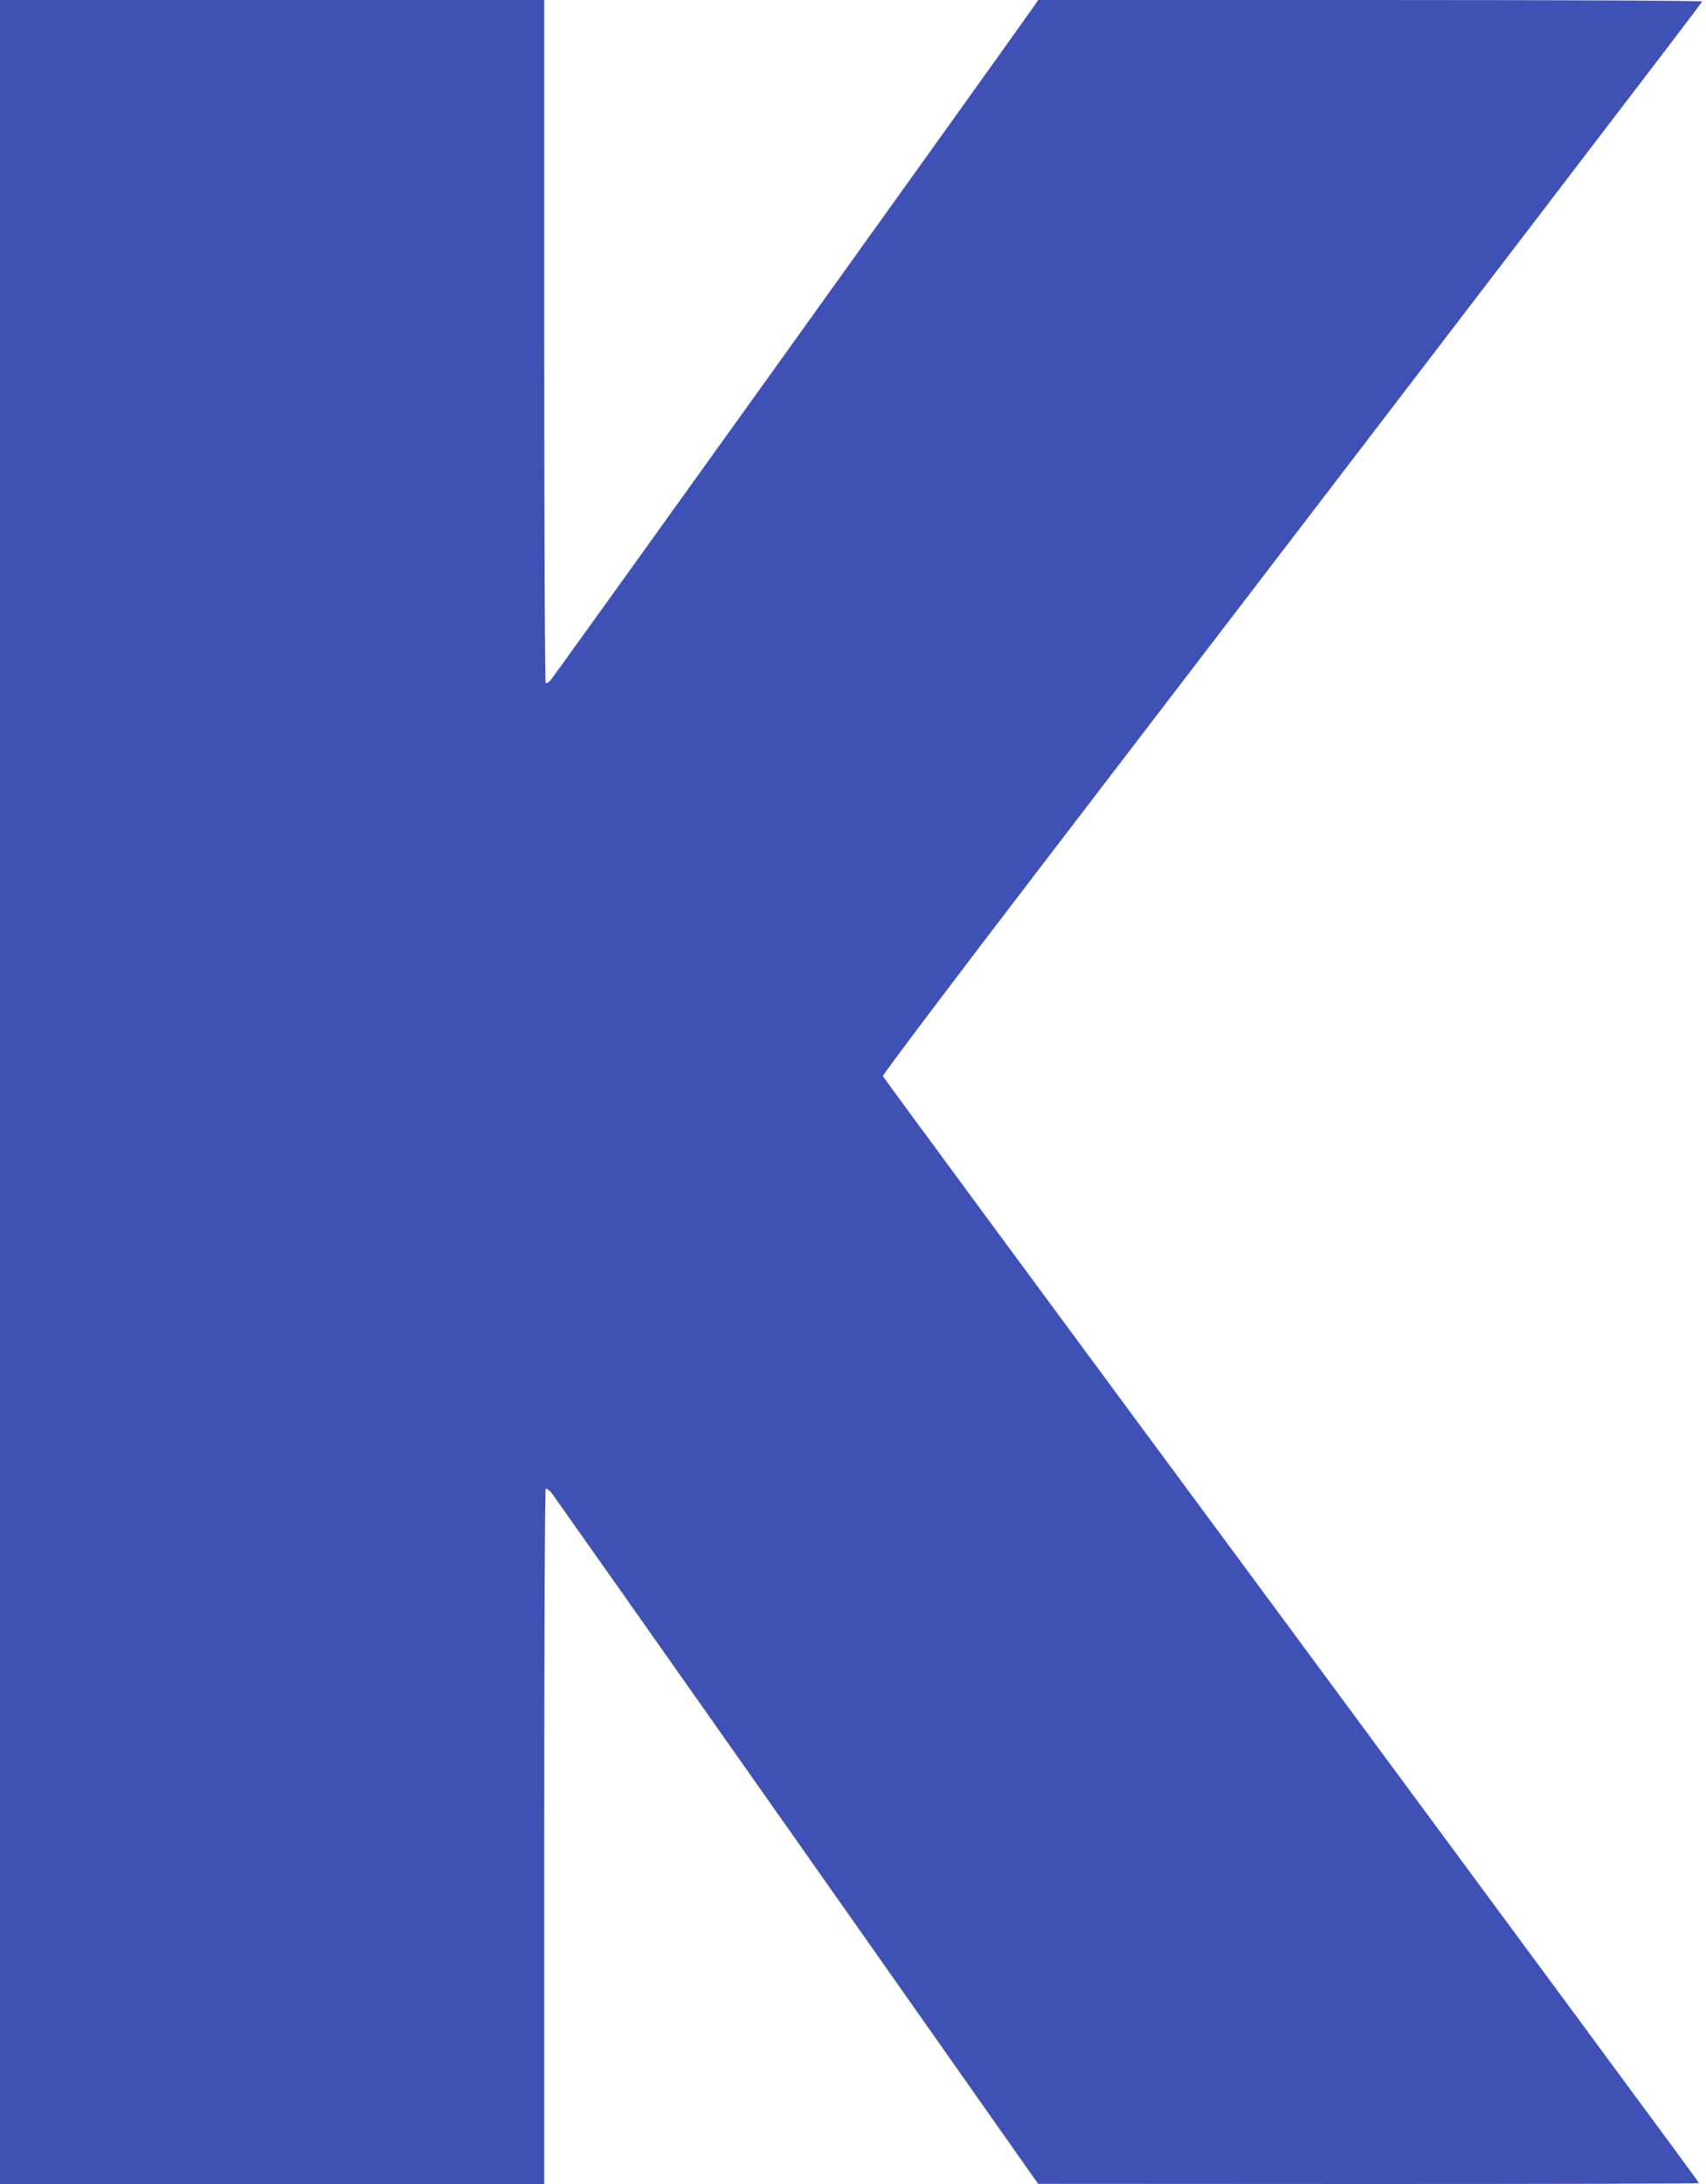
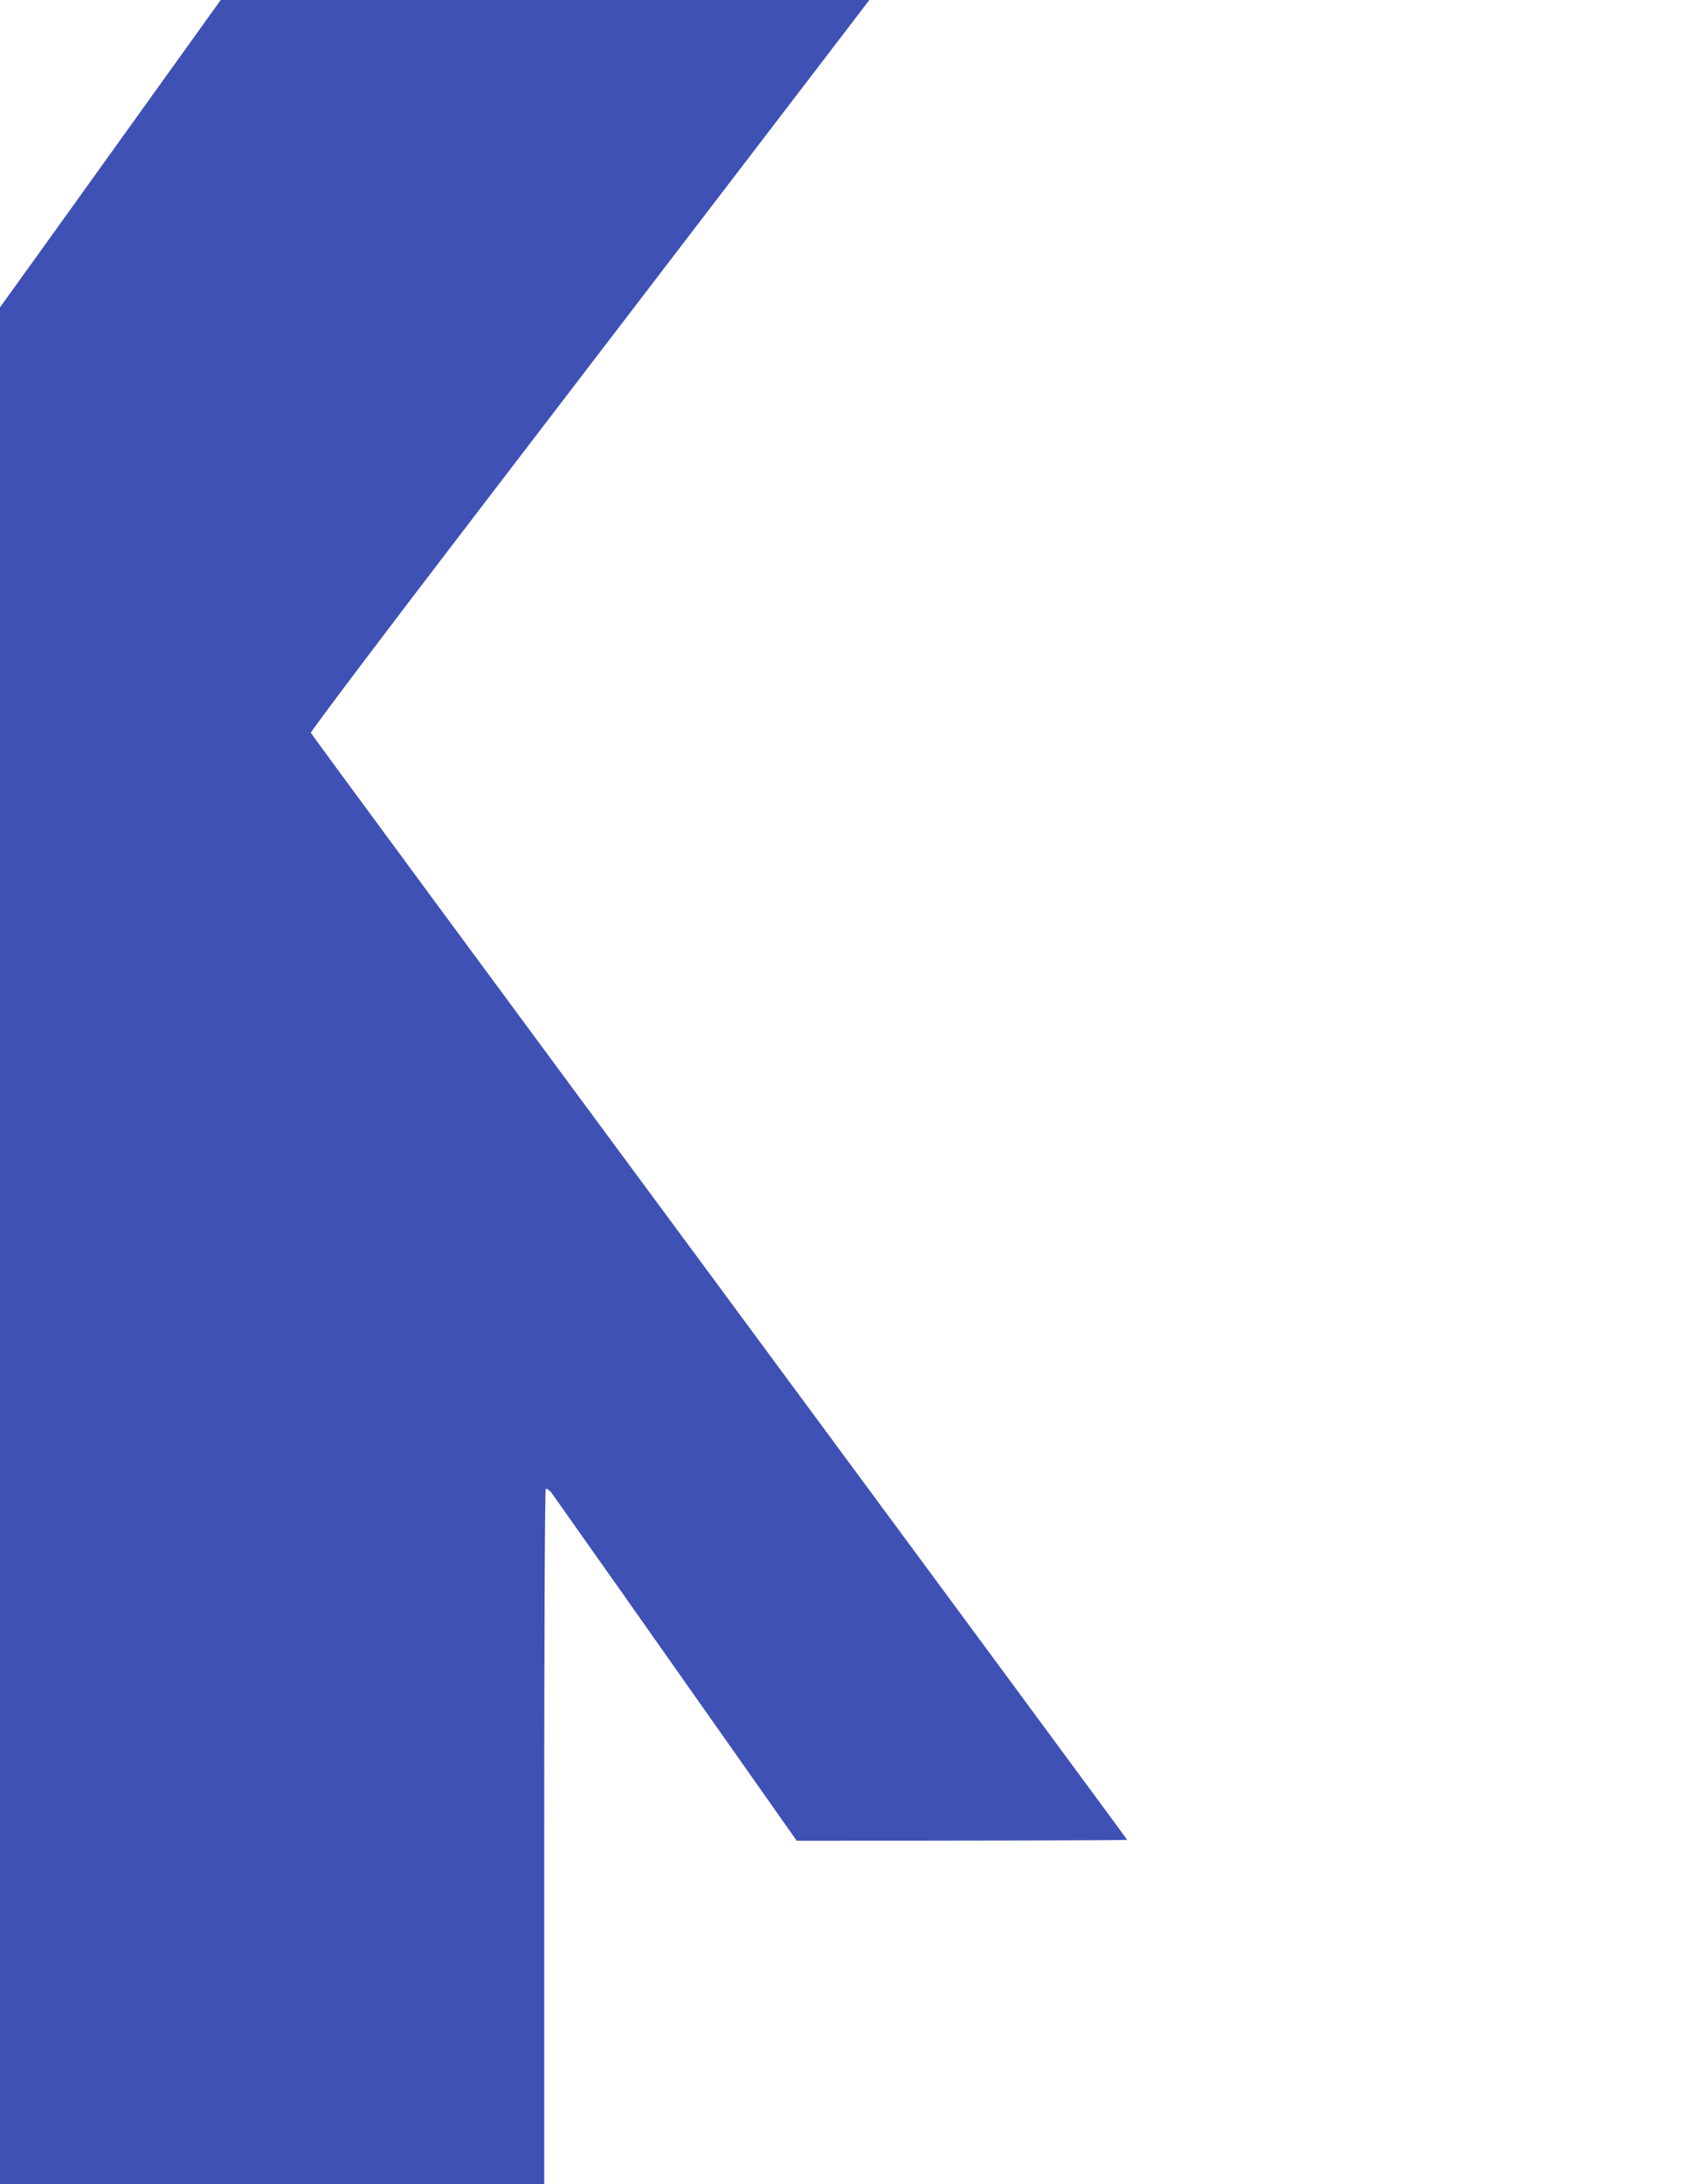
<svg xmlns="http://www.w3.org/2000/svg" version="1.0" width="1000pt" height="1280pt" viewBox="0 0 1000 1280" preserveAspectRatio="xMidYMid meet">
  <g transform="translate(0,1280) scale(0.1,-0.1)" fill="#3f51b5" stroke="none">
-     <path d="M0 6400 l0 -6400 1595 0 1595 0 0 2034 c0 1210 4 2037 9 2040 5 4 20 -7 33 -22 12 -16 660 -934 1438 -2040 l1415 -2011 1938 -1 c1065 0 1937 2 1937 5 0 3 -1076 1461 -2390 3240 -1315 1779 -2393 3241 -2395 3248 -3 6 419 566 938 1243 2708 3537 3862 5046 3865 5055 2 5 -747 9 -1945 9 l-1948 0 -14 -22 c-25 -40 -2823 -3942 -2844 -3965 -11 -12 -24 -20 -28 -17 -5 3 -9 905 -9 2005 l0 1999 -1595 0 -1595 0 0 -6400z" />
+     <path d="M0 6400 l0 -6400 1595 0 1595 0 0 2034 c0 1210 4 2037 9 2040 5 4 20 -7 33 -22 12 -16 660 -934 1438 -2040 c1065 0 1937 2 1937 5 0 3 -1076 1461 -2390 3240 -1315 1779 -2393 3241 -2395 3248 -3 6 419 566 938 1243 2708 3537 3862 5046 3865 5055 2 5 -747 9 -1945 9 l-1948 0 -14 -22 c-25 -40 -2823 -3942 -2844 -3965 -11 -12 -24 -20 -28 -17 -5 3 -9 905 -9 2005 l0 1999 -1595 0 -1595 0 0 -6400z" />
  </g>
</svg>